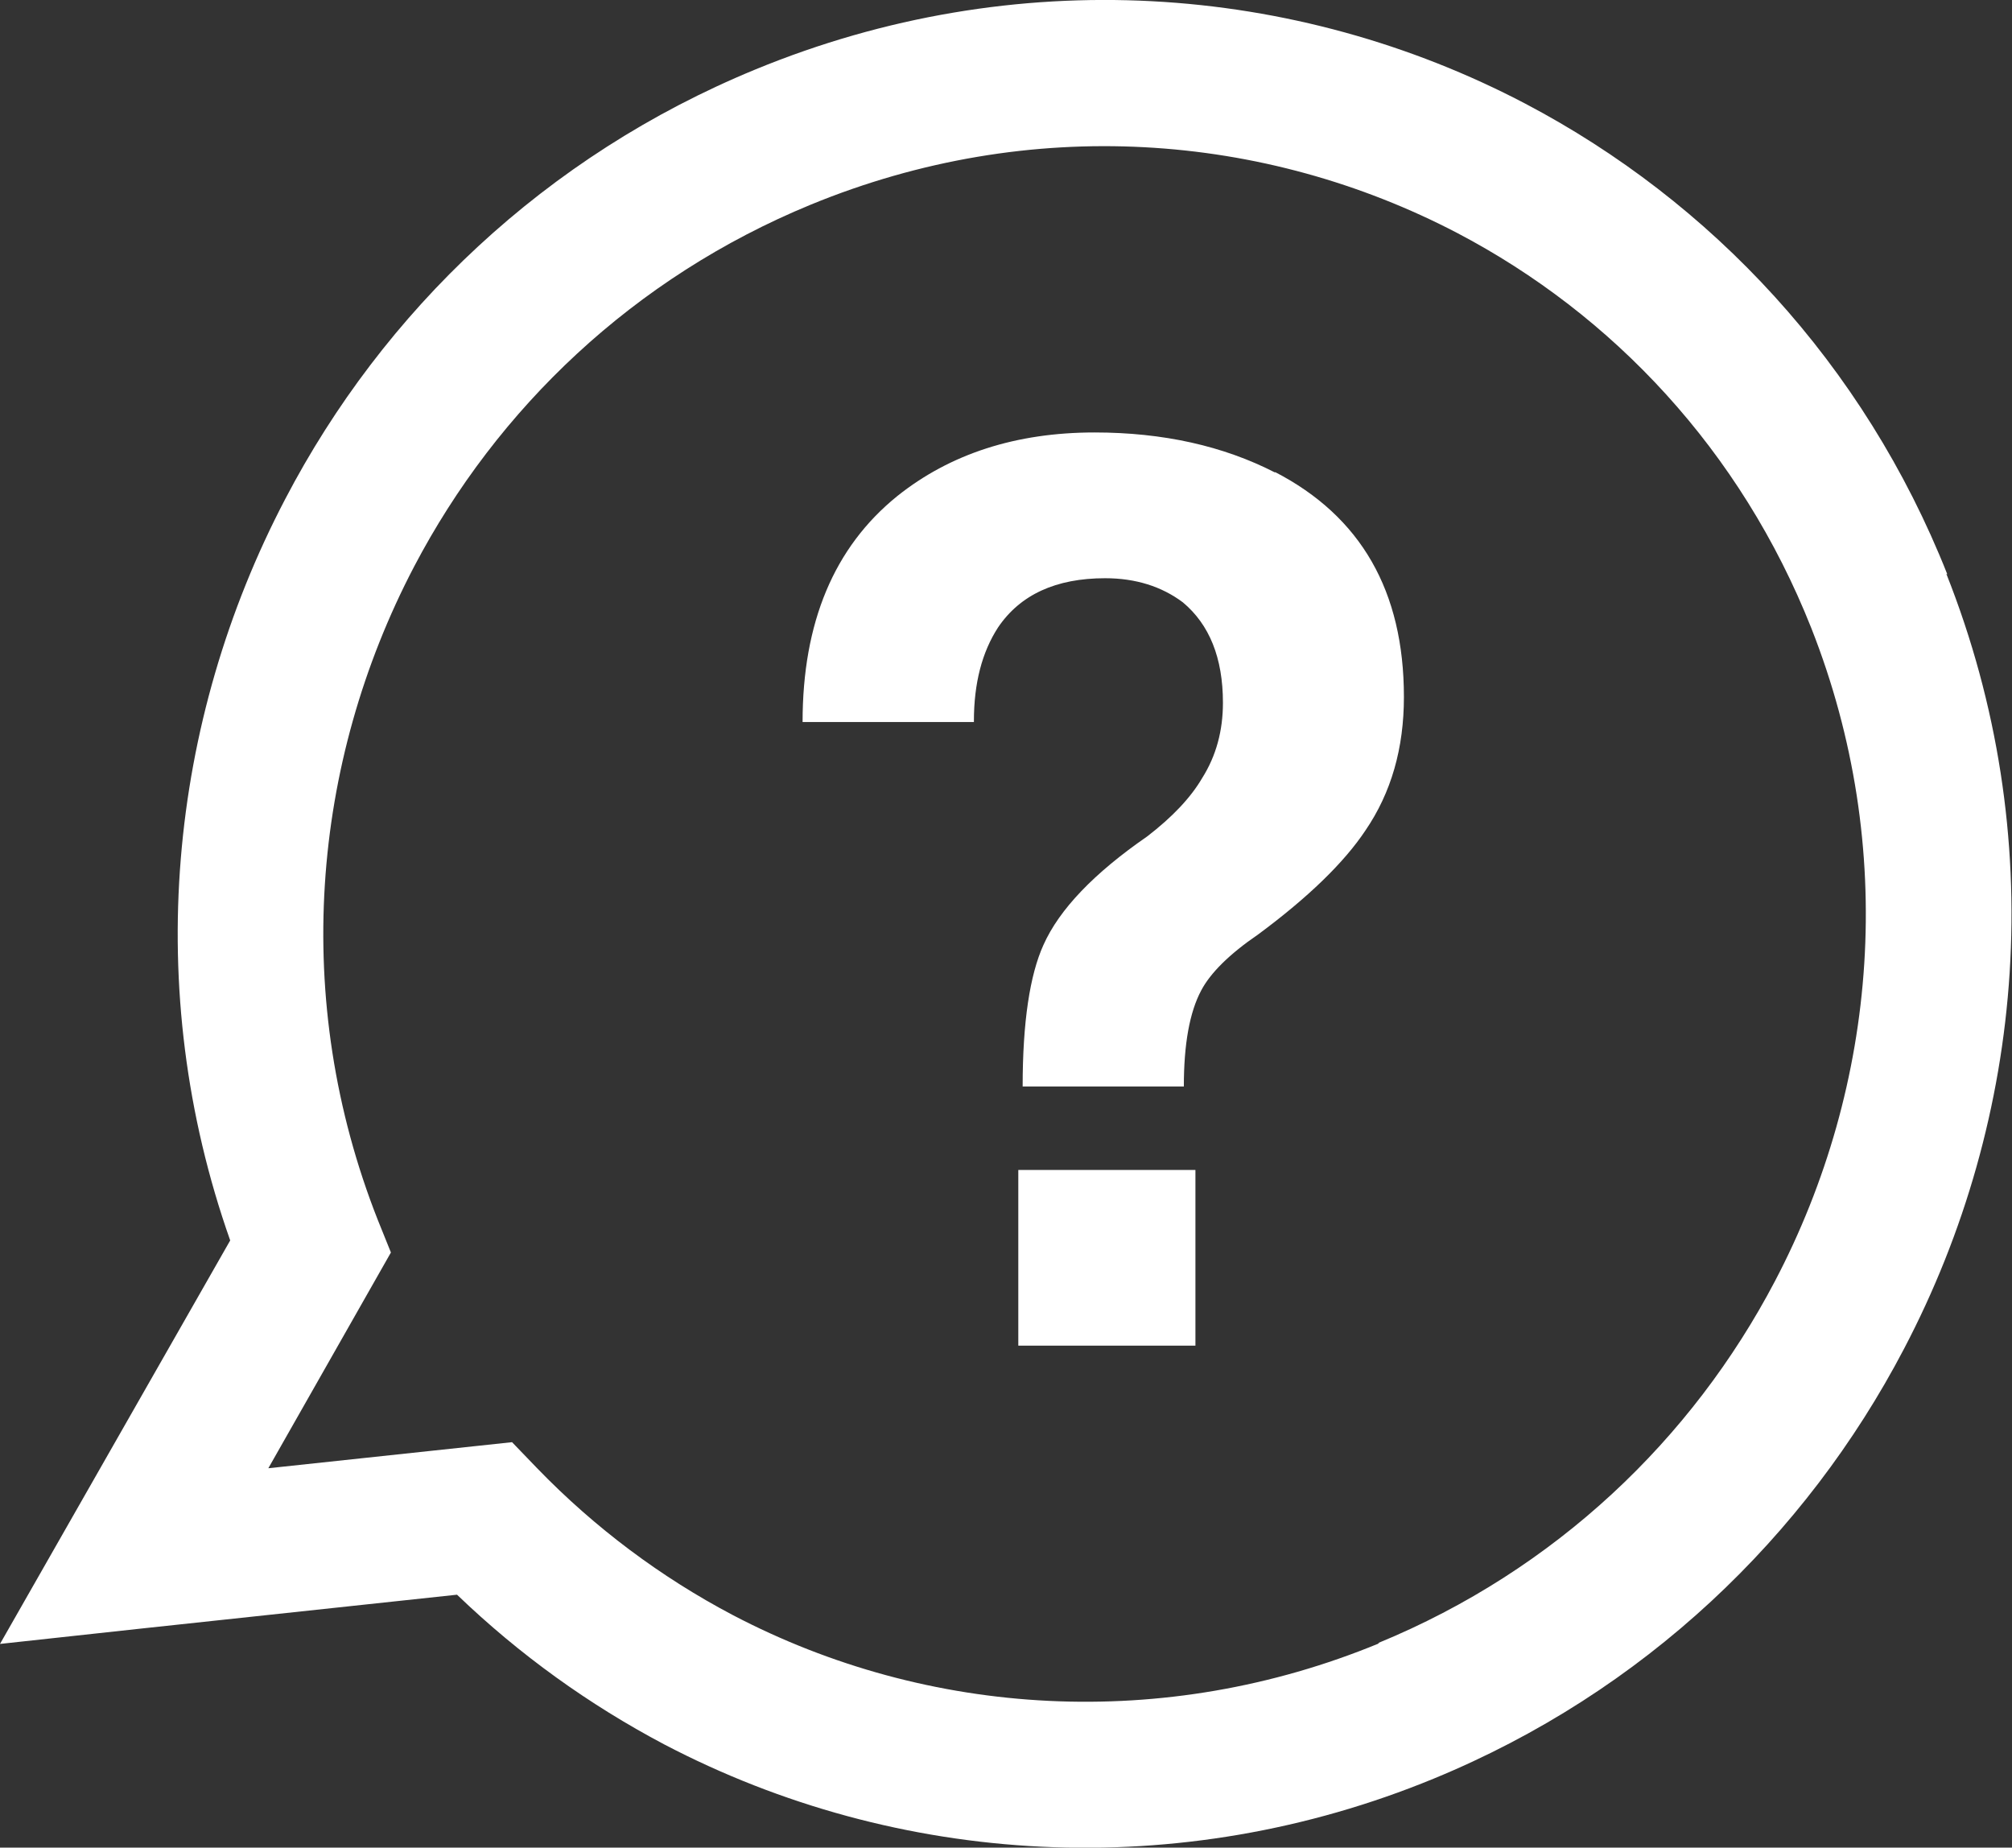
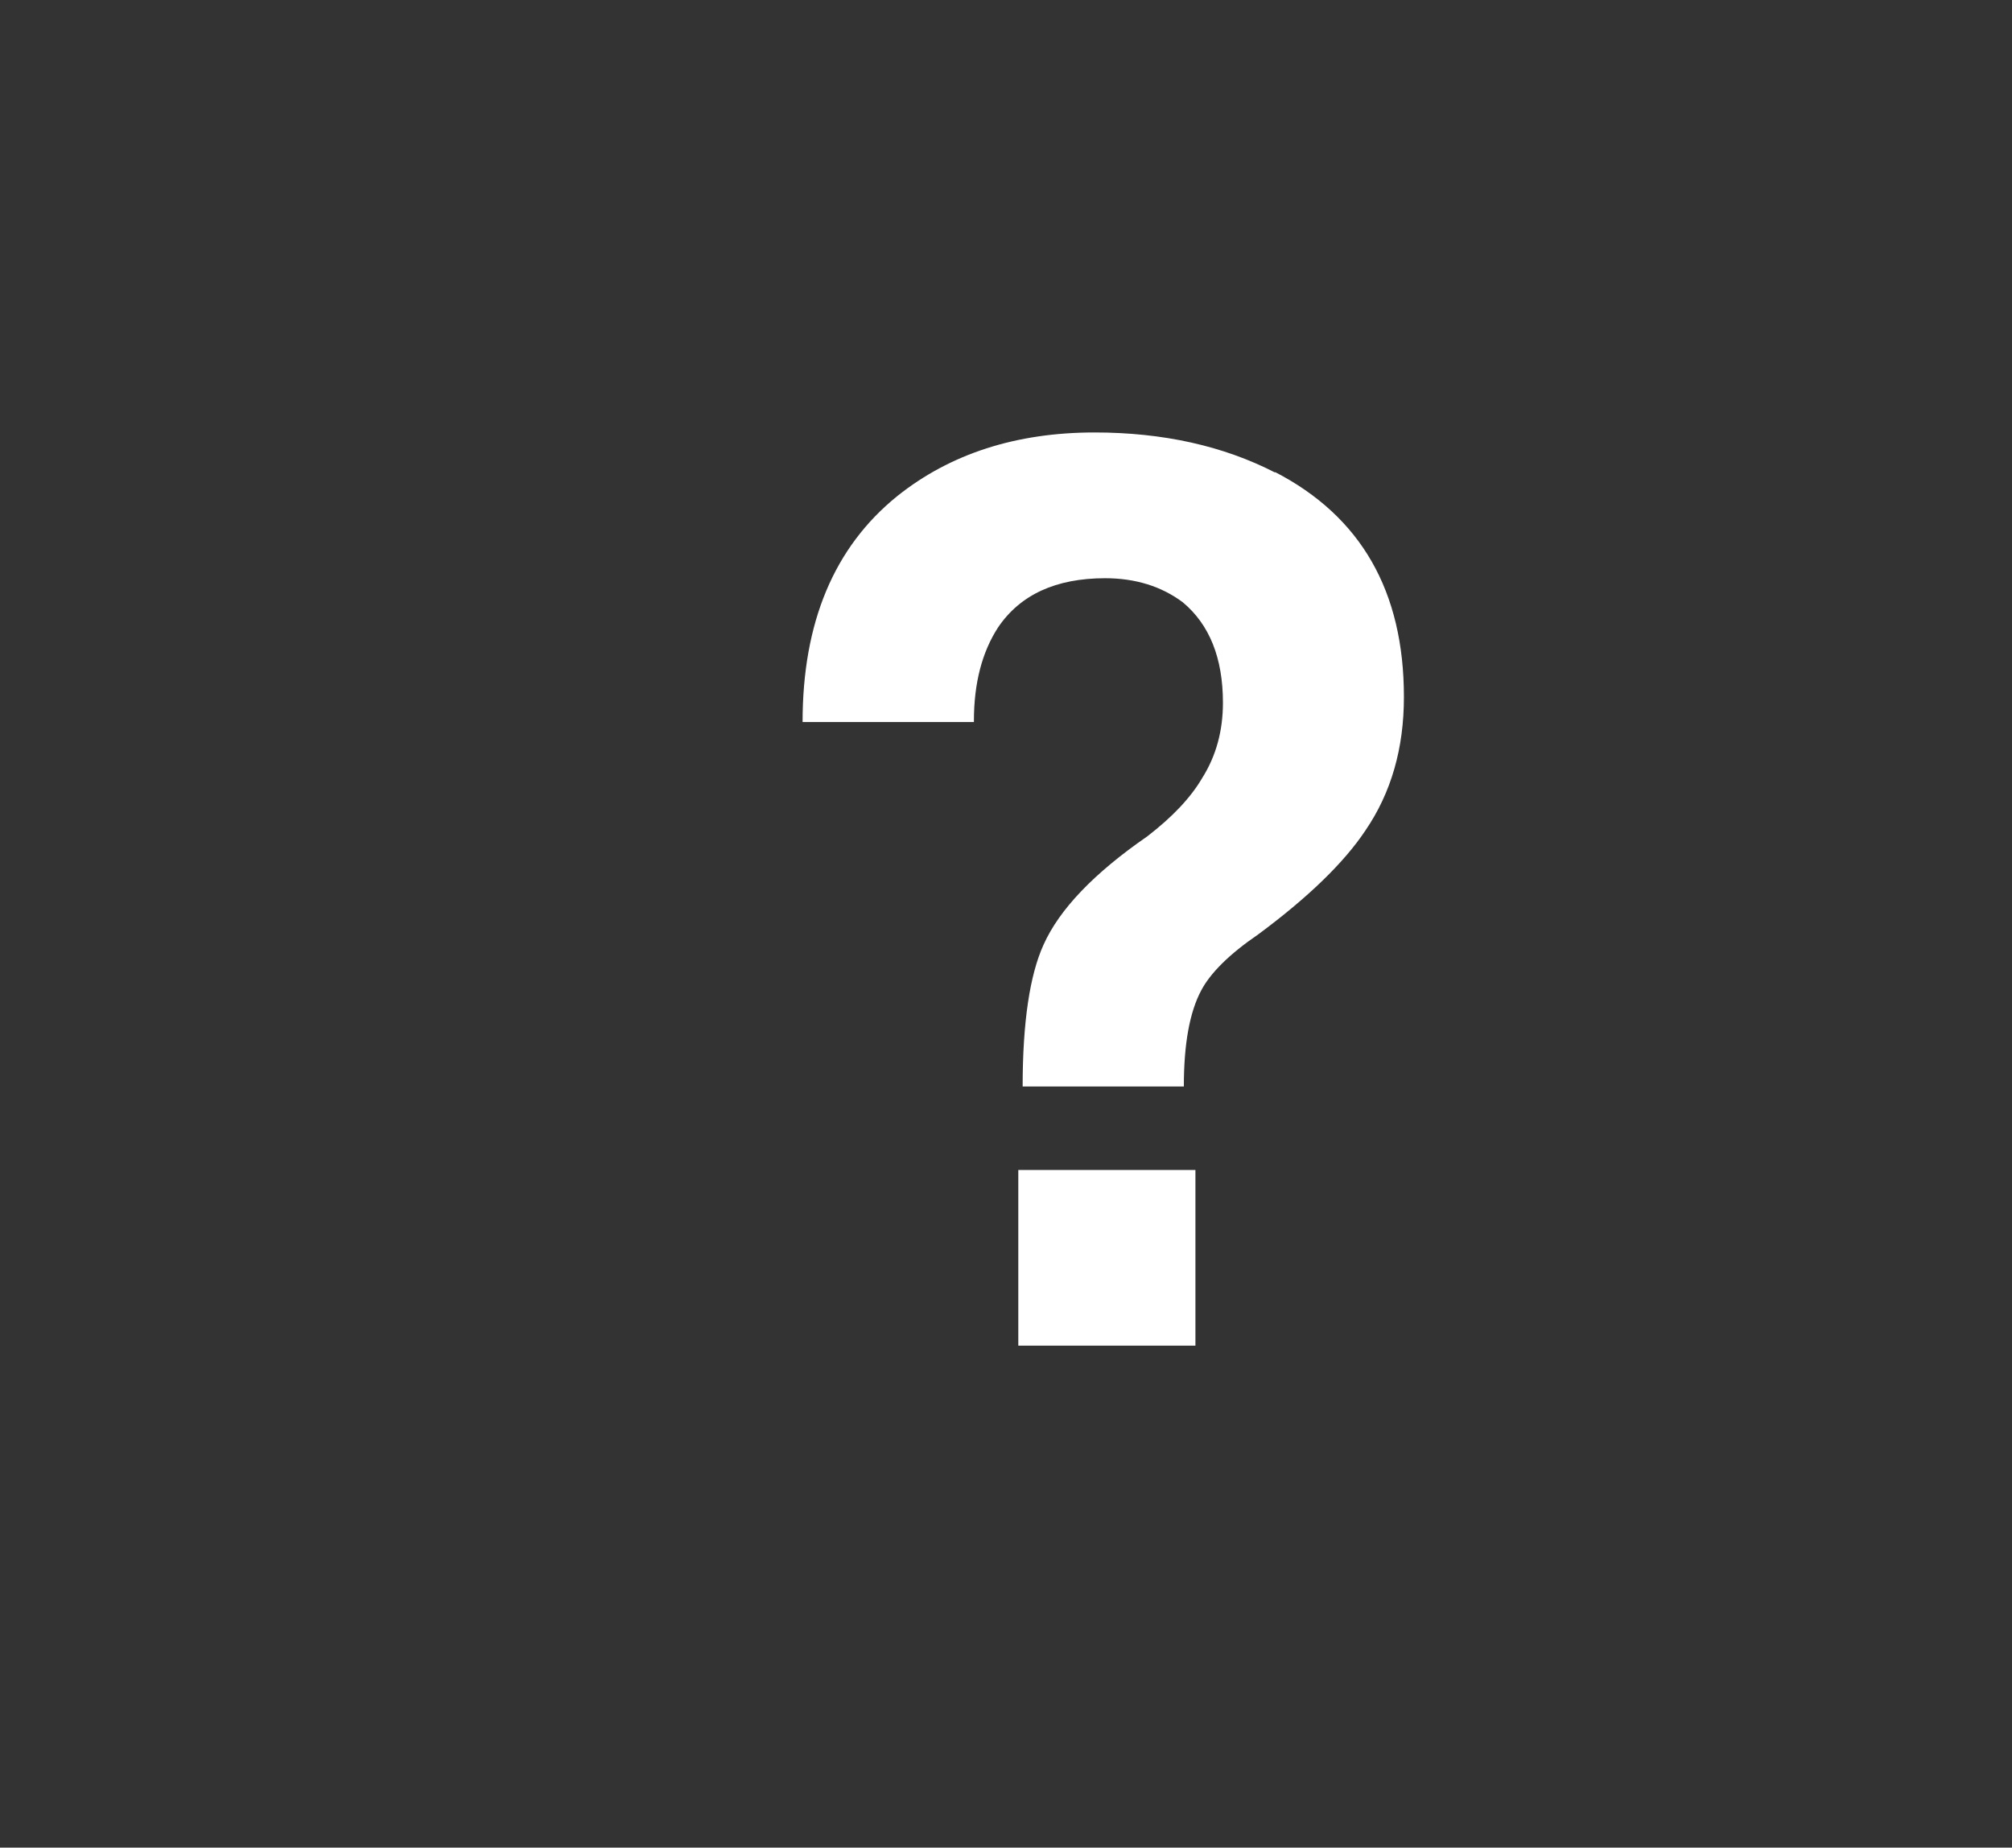
<svg xmlns="http://www.w3.org/2000/svg" id="Layer_1" data-name="Layer 1" viewBox="0 0 41.69 38.28">
  <rect x="0" y="0" width="41.69" height="38.28" fill="#333333" stroke="none" />
  <defs>
    <style>
      .cls-1 {
        fill: #fff;
      }
    </style>
  </defs>
-   <path class="cls-1" d="M40.35,11.9c-1.73-4.37-4.9-7.73-8.74-9.75C26.85-.35,21.04-.78,15.65,1.44c-4.35,1.79-7.71,5.01-9.74,8.9-2.41,4.6-2.98,10.15-1.14,15.36L0,34.06l2.94-.32,6.53-.7c1.3,1.25,2.74,2.28,4.29,3.1,4.85,2.54,10.68,2.88,15.95.71,4.35-1.79,7.71-5.02,9.74-8.9,2.52-4.8,3.03-10.64.88-16.06h0ZM28.57,34.05c-4.44,1.83-9.33,1.54-13.39-.59-1.48-.78-2.85-1.8-4.05-3.04l-.52-.54-5.05.54,2.54-4.47-.27-.67c-1.8-4.56-1.38-9.47.75-13.54,1.72-3.28,4.55-5.99,8.22-7.5,4.55-1.87,9.4-1.5,13.4.59,3.22,1.69,5.87,4.5,7.33,8.18,1.8,4.56,1.38,9.47-.75,13.53-1.72,3.28-4.55,5.99-8.22,7.5h0Z" />
  <rect class="cls-1" x="21.1" y="24.24" width="3.67" height="3.64" />
  <path class="cls-1" d="M26.42,9.79c-1.07-.55-2.32-.83-3.74-.83-1.62,0-2.99.44-4.09,1.32-1.31,1.06-1.96,2.62-1.96,4.68h3.55v-.02c0-.79.17-1.43.5-1.94.46-.68,1.2-1.02,2.22-1.02.63,0,1.17.17,1.61.5.55.46.83,1.15.83,2.08,0,.58-.14,1.1-.43,1.56-.24.41-.62.81-1.14,1.21-1.1.76-1.82,1.51-2.15,2.25-.28.62-.43,1.59-.43,2.93h3.34c0-.88.12-1.54.36-1.99.19-.36.58-.75,1.18-1.16,1.04-.77,1.78-1.49,2.22-2.15.54-.79.8-1.71.8-2.77,0-2.19-.89-3.74-2.67-4.66h0Z" />
</svg>